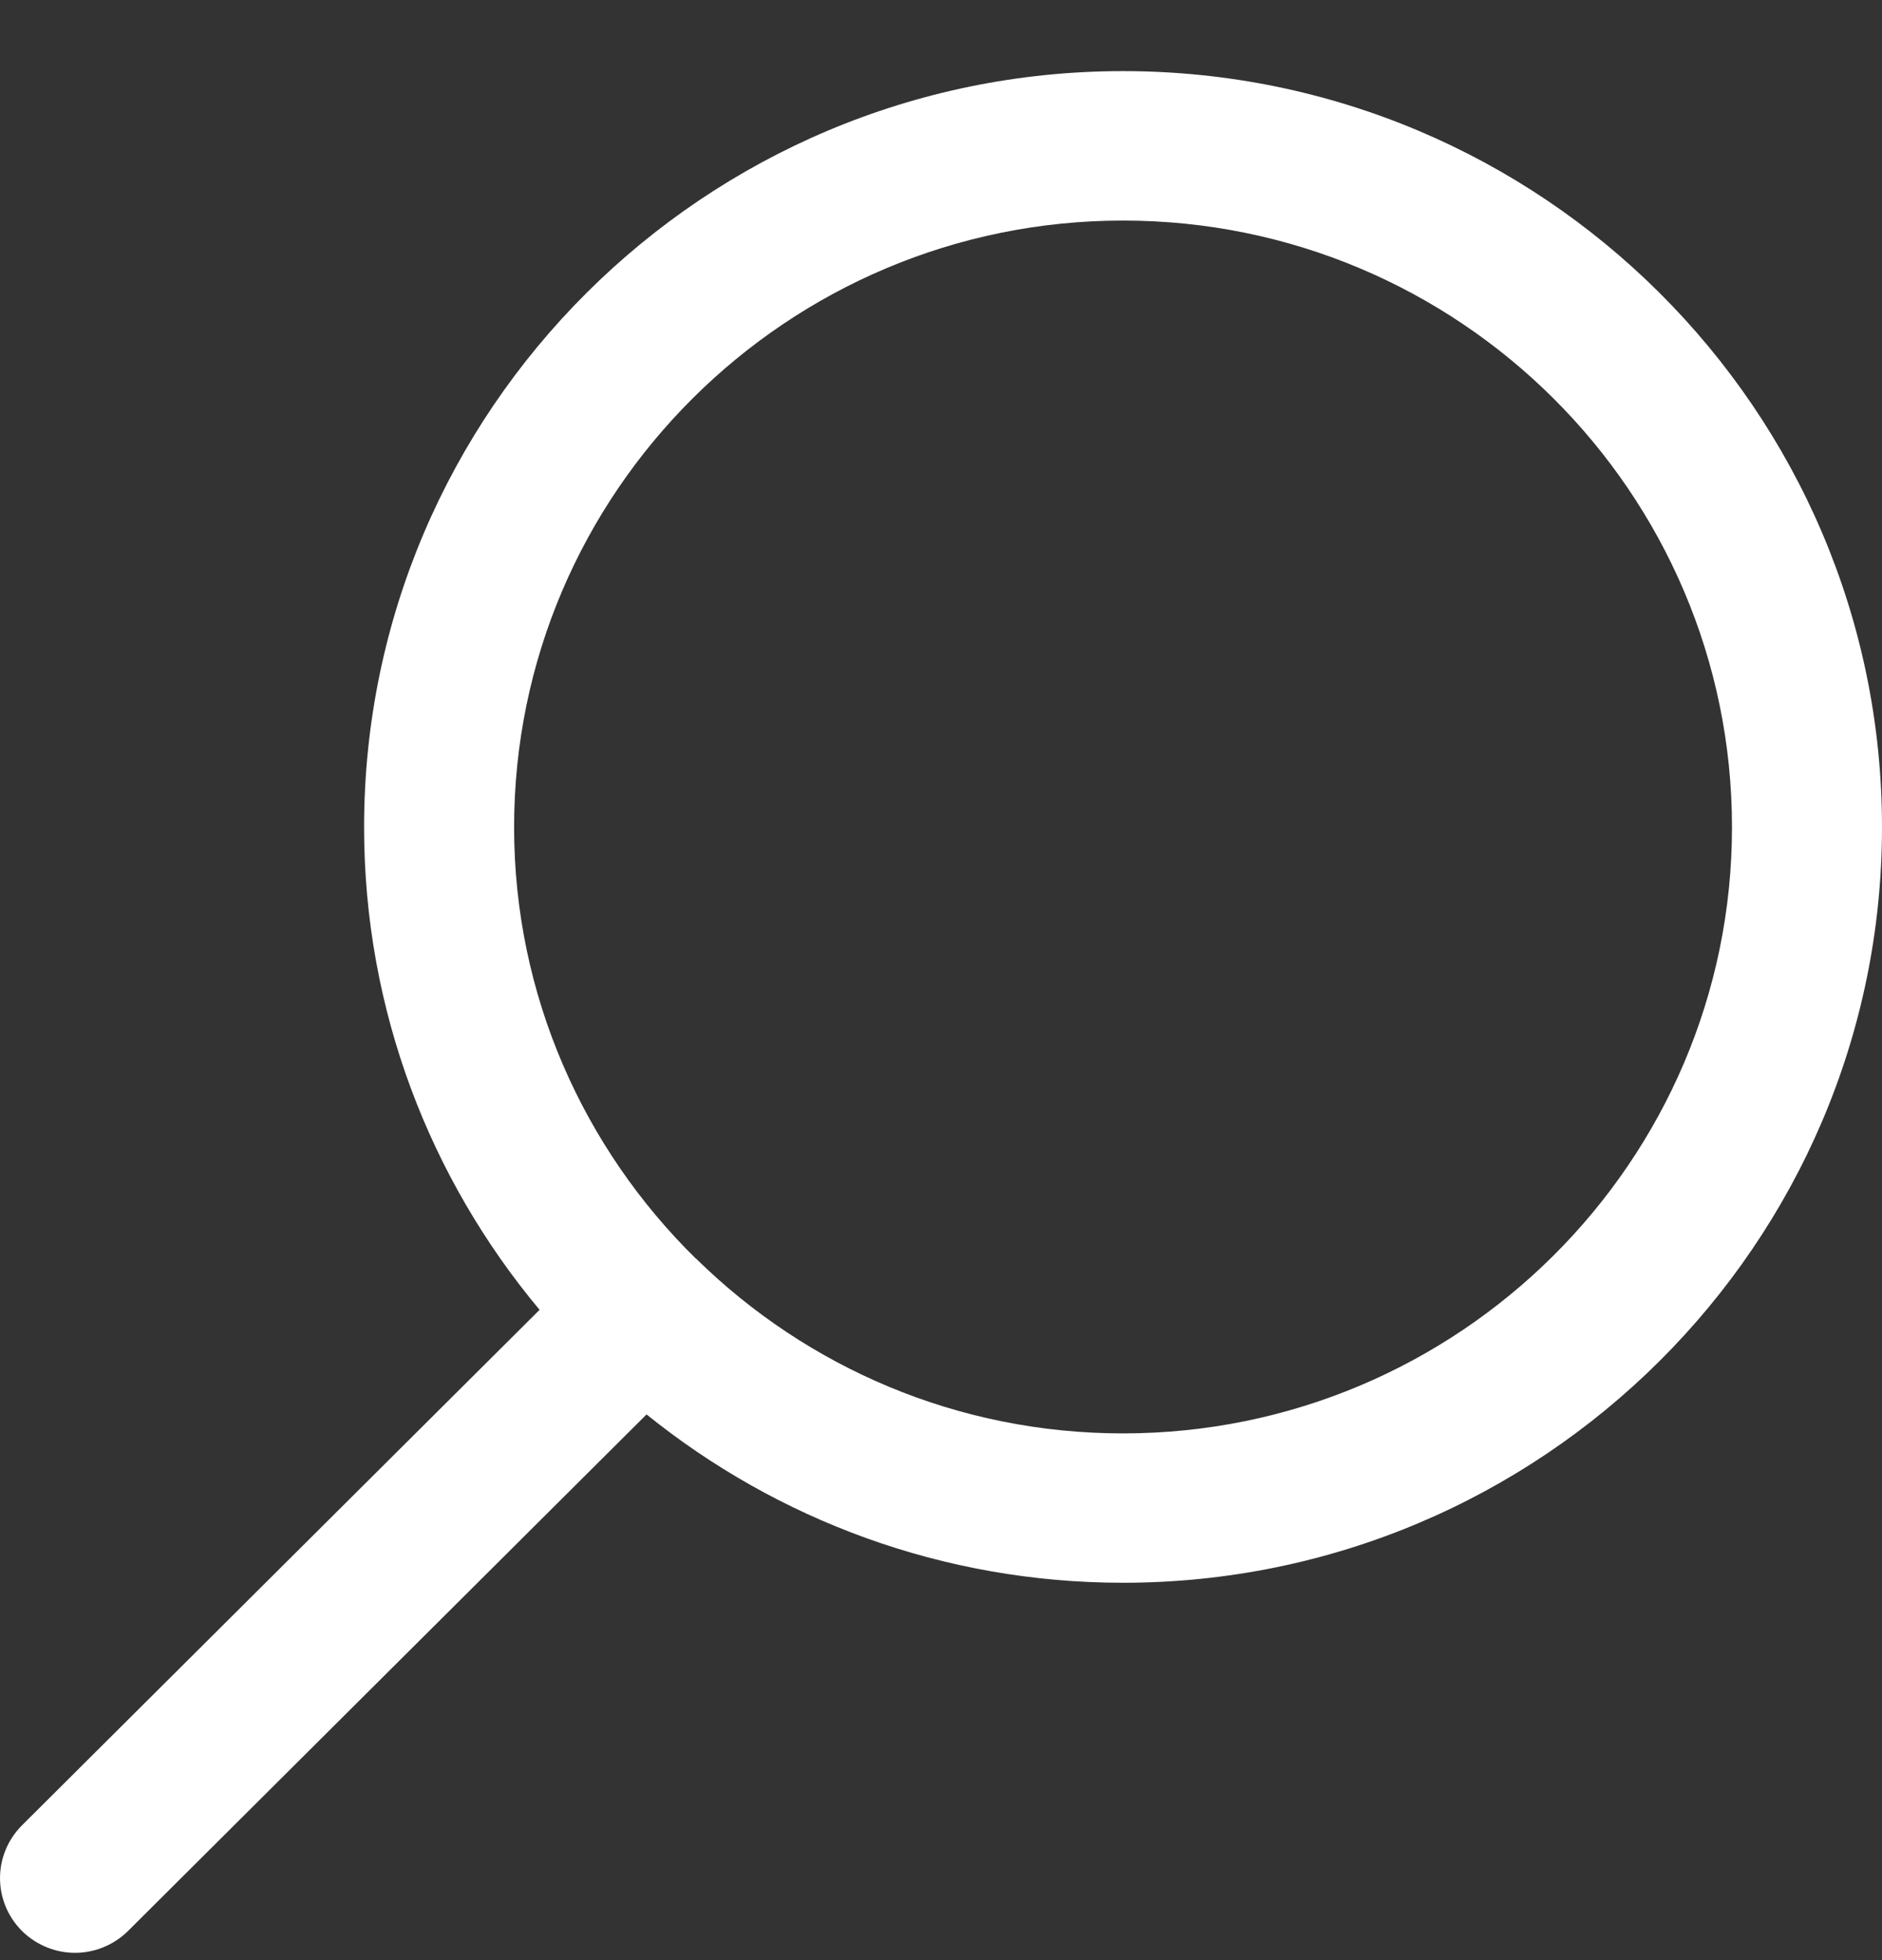
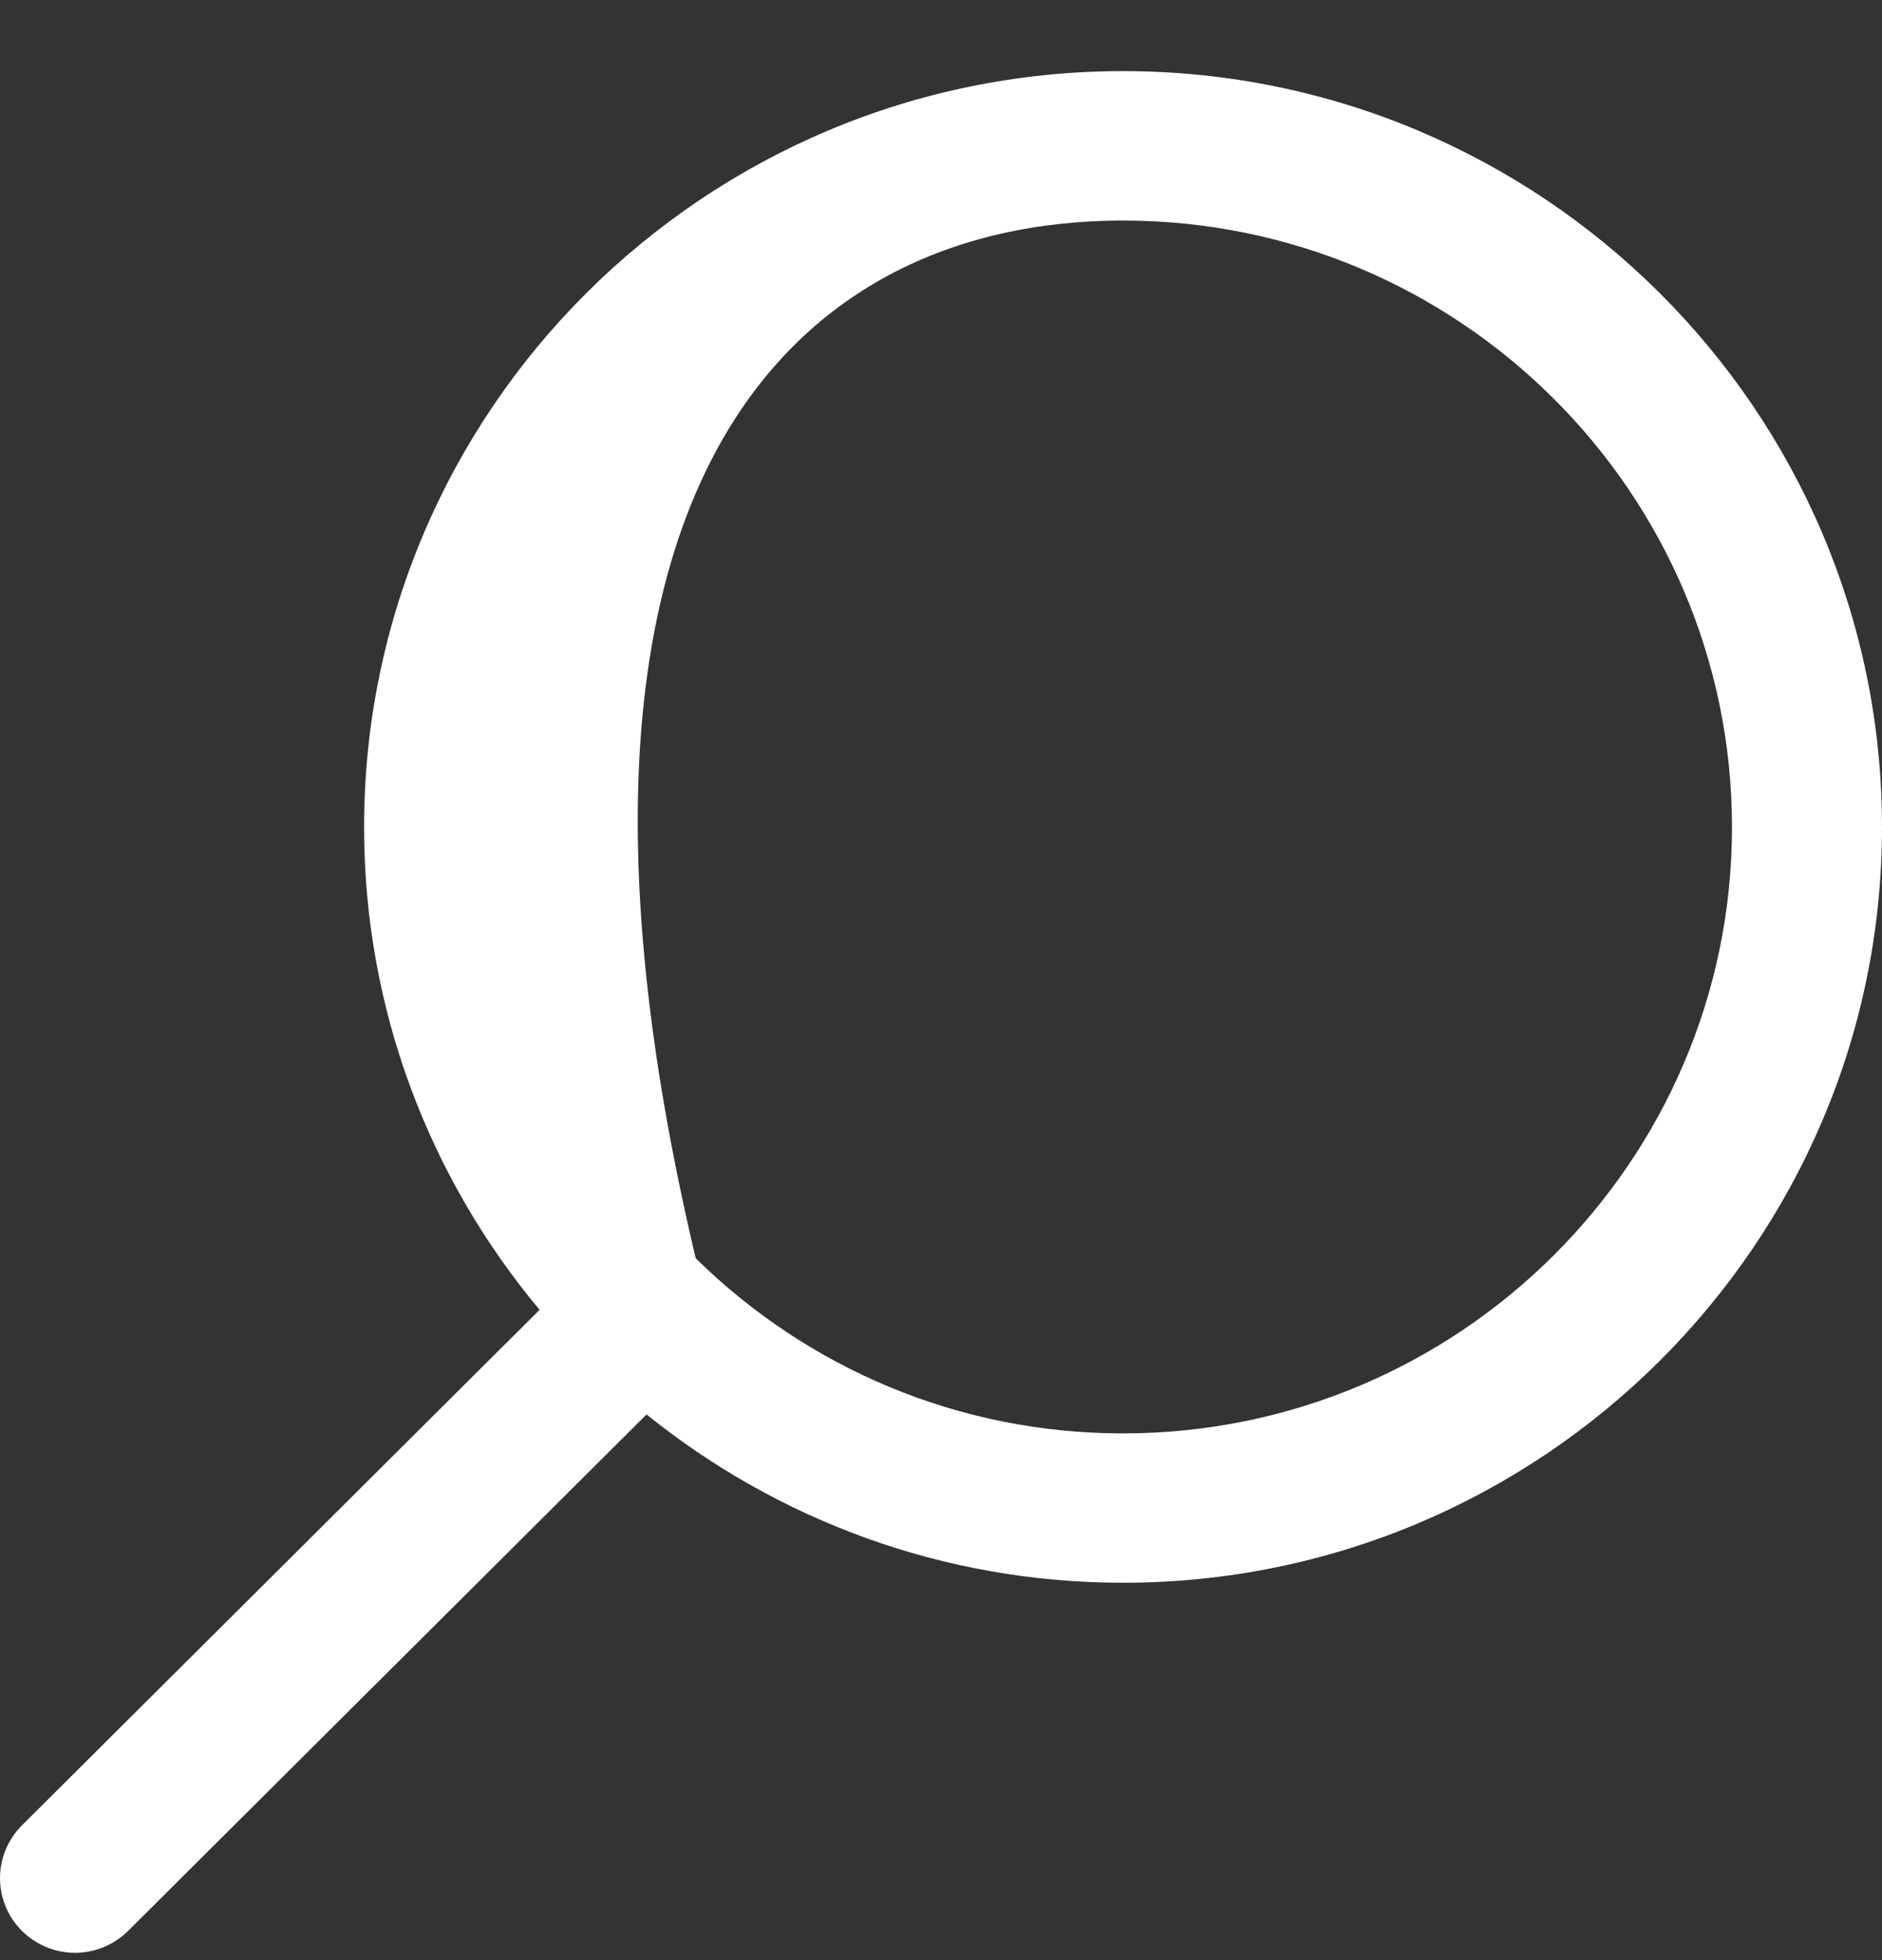
<svg xmlns="http://www.w3.org/2000/svg" width="24" height="25" viewBox="0 0 24 25" fill="none">
  <rect x="0" y="0" width="24" height="25" fill="#333333" stroke="none" />
-   <path fill-rule="evenodd" clip-rule="evenodd" d="M14.321 18.282C12.207 18.282 10.29 17.437 8.888 16.064C8.886 16.064 8.886 16.058 8.884 16.058C8.88 16.058 8.876 16.052 8.873 16.052C7.444 14.648 6.556 12.698 6.556 10.55C6.556 6.282 10.04 2.813 14.321 2.813C18.603 2.813 22.087 6.282 22.087 10.55C22.087 14.813 18.603 18.282 14.321 18.282ZM14.321 0.907C8.985 0.907 4.643 5.233 4.643 10.55C4.643 12.888 5.485 15.035 6.881 16.706L0.28 23.281C-0.093 23.656 -0.093 24.253 0.28 24.628C0.467 24.812 0.712 24.907 0.957 24.907C1.202 24.907 1.446 24.812 1.633 24.628L8.245 18.04C9.908 19.381 12.021 20.187 14.321 20.187C19.659 20.187 24 15.861 24 10.55C24 5.233 19.659 0.907 14.321 0.907Z" fill="white" />
+   <path fill-rule="evenodd" clip-rule="evenodd" d="M14.321 18.282C12.207 18.282 10.29 17.437 8.888 16.064C8.886 16.064 8.886 16.058 8.884 16.058C8.88 16.058 8.876 16.052 8.873 16.052C6.556 6.282 10.04 2.813 14.321 2.813C18.603 2.813 22.087 6.282 22.087 10.55C22.087 14.813 18.603 18.282 14.321 18.282ZM14.321 0.907C8.985 0.907 4.643 5.233 4.643 10.55C4.643 12.888 5.485 15.035 6.881 16.706L0.28 23.281C-0.093 23.656 -0.093 24.253 0.28 24.628C0.467 24.812 0.712 24.907 0.957 24.907C1.202 24.907 1.446 24.812 1.633 24.628L8.245 18.04C9.908 19.381 12.021 20.187 14.321 20.187C19.659 20.187 24 15.861 24 10.55C24 5.233 19.659 0.907 14.321 0.907Z" fill="white" />
</svg>